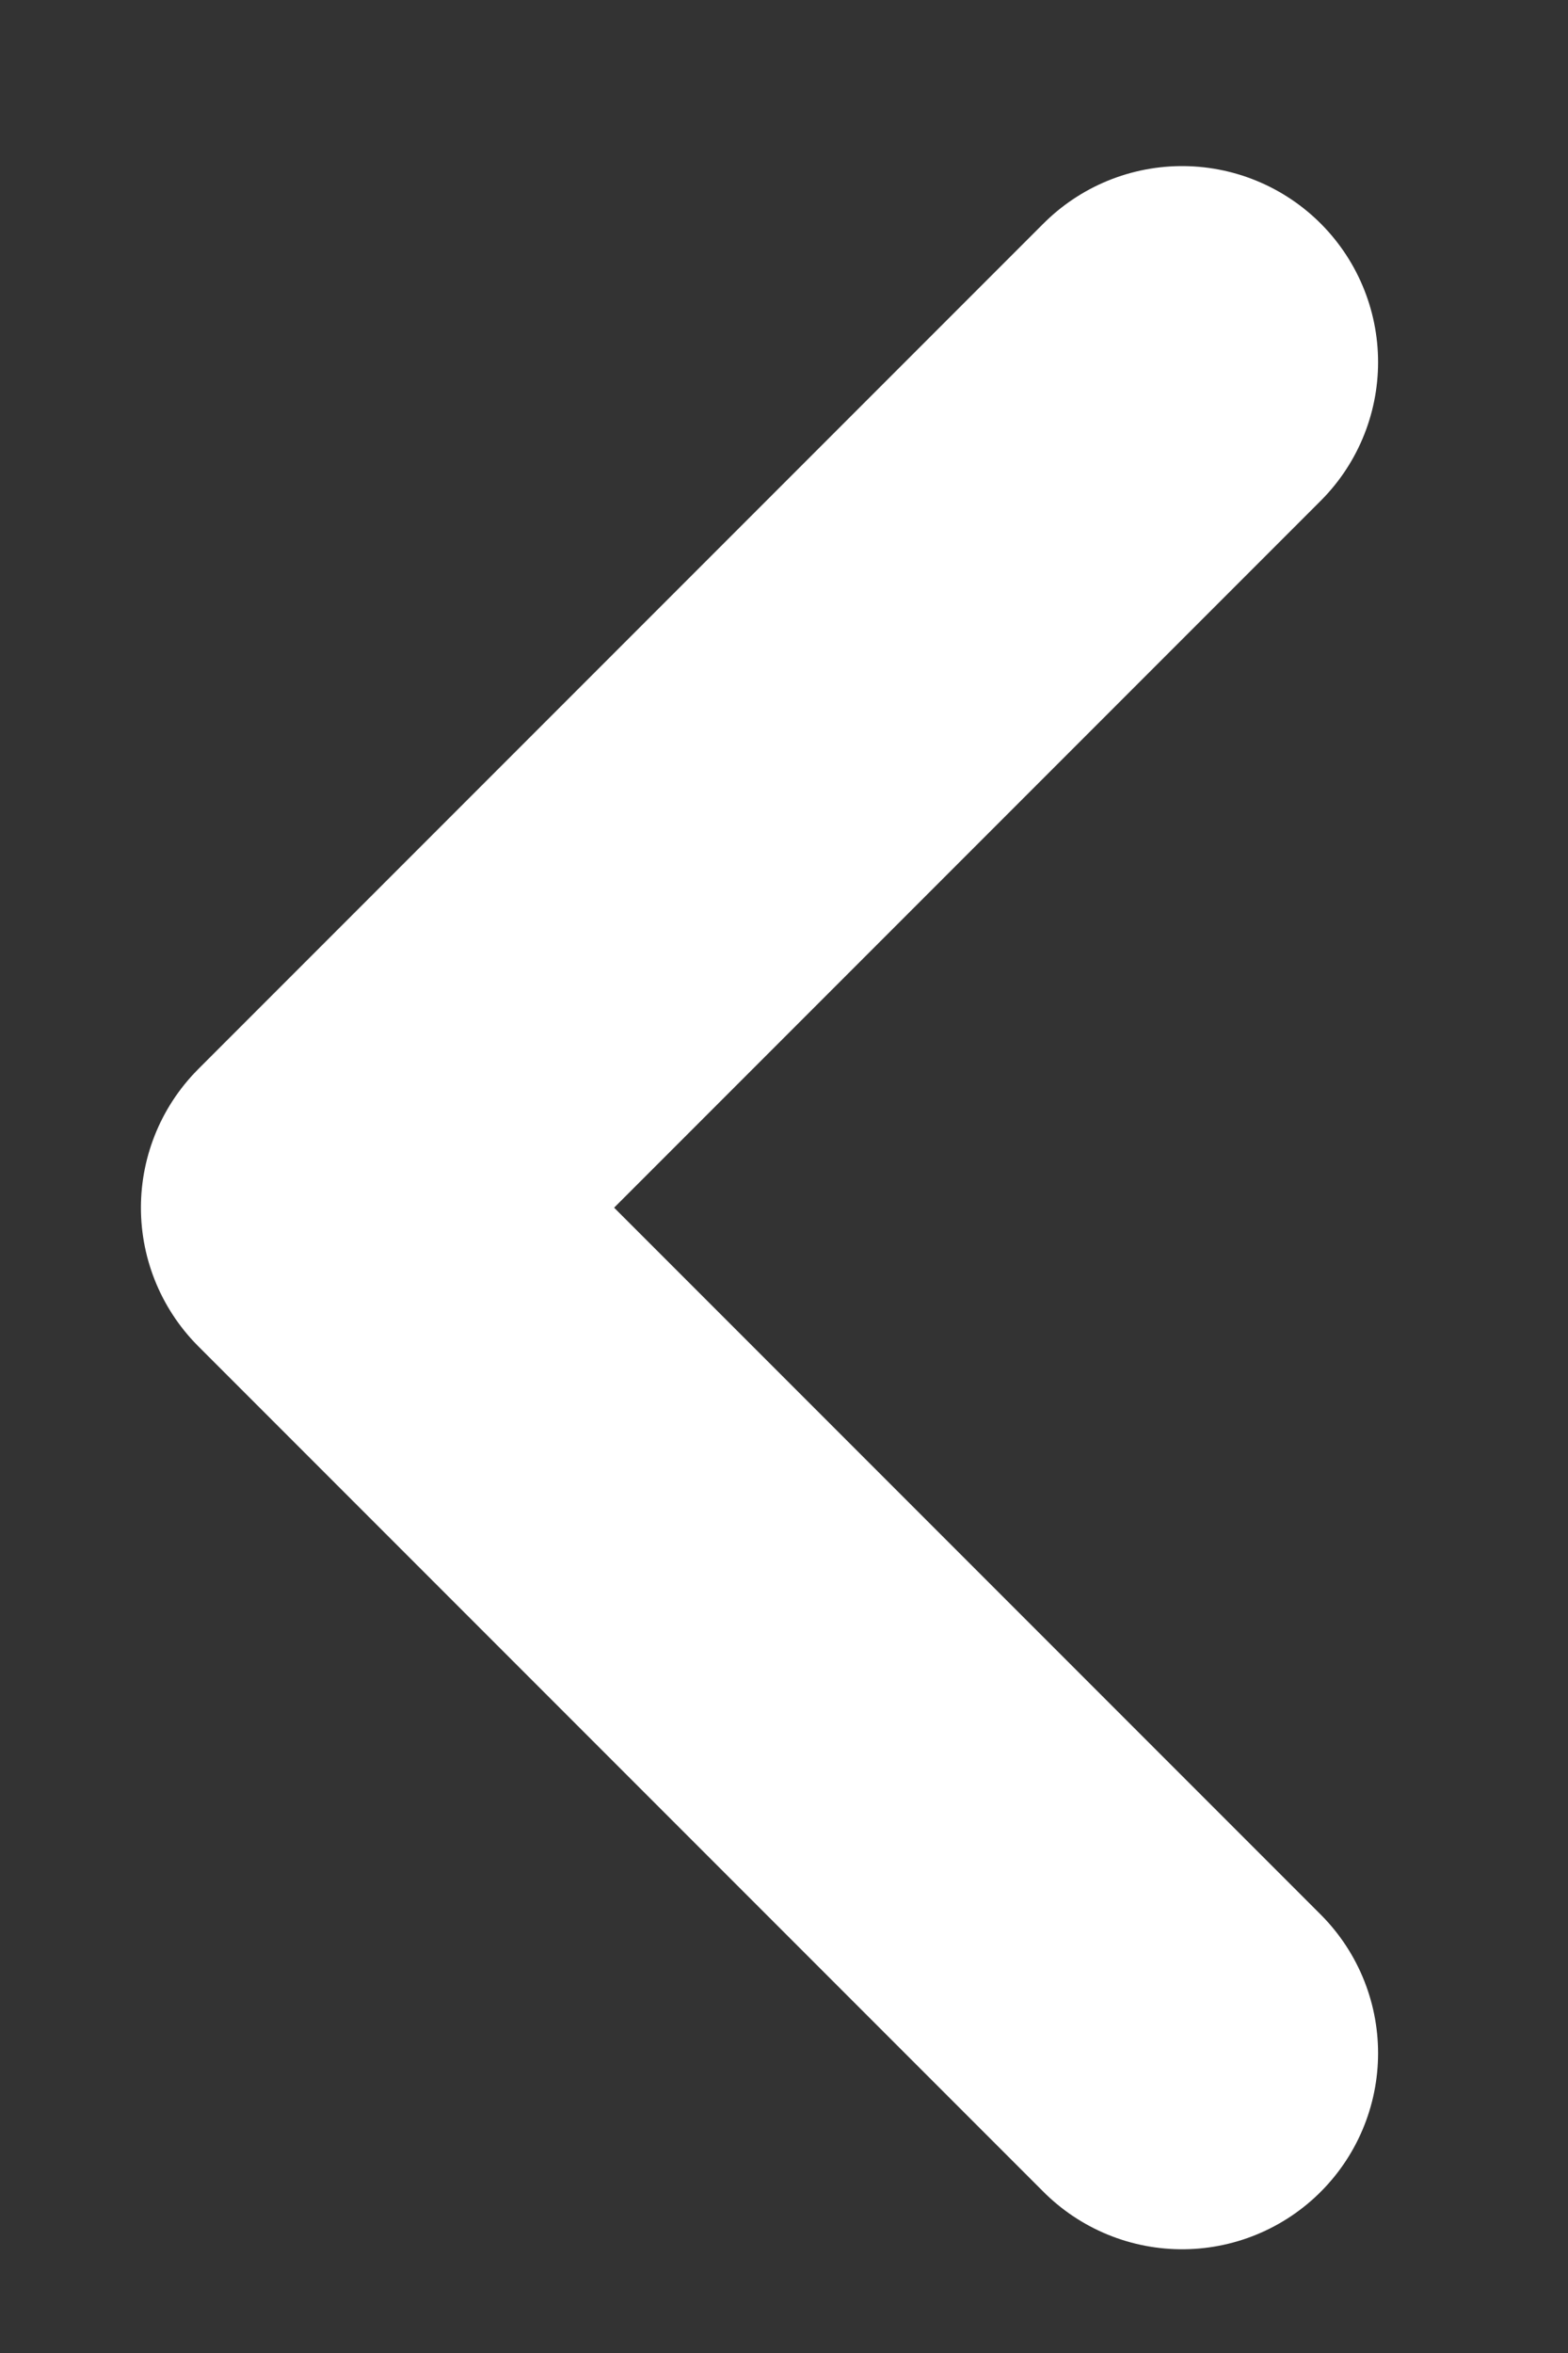
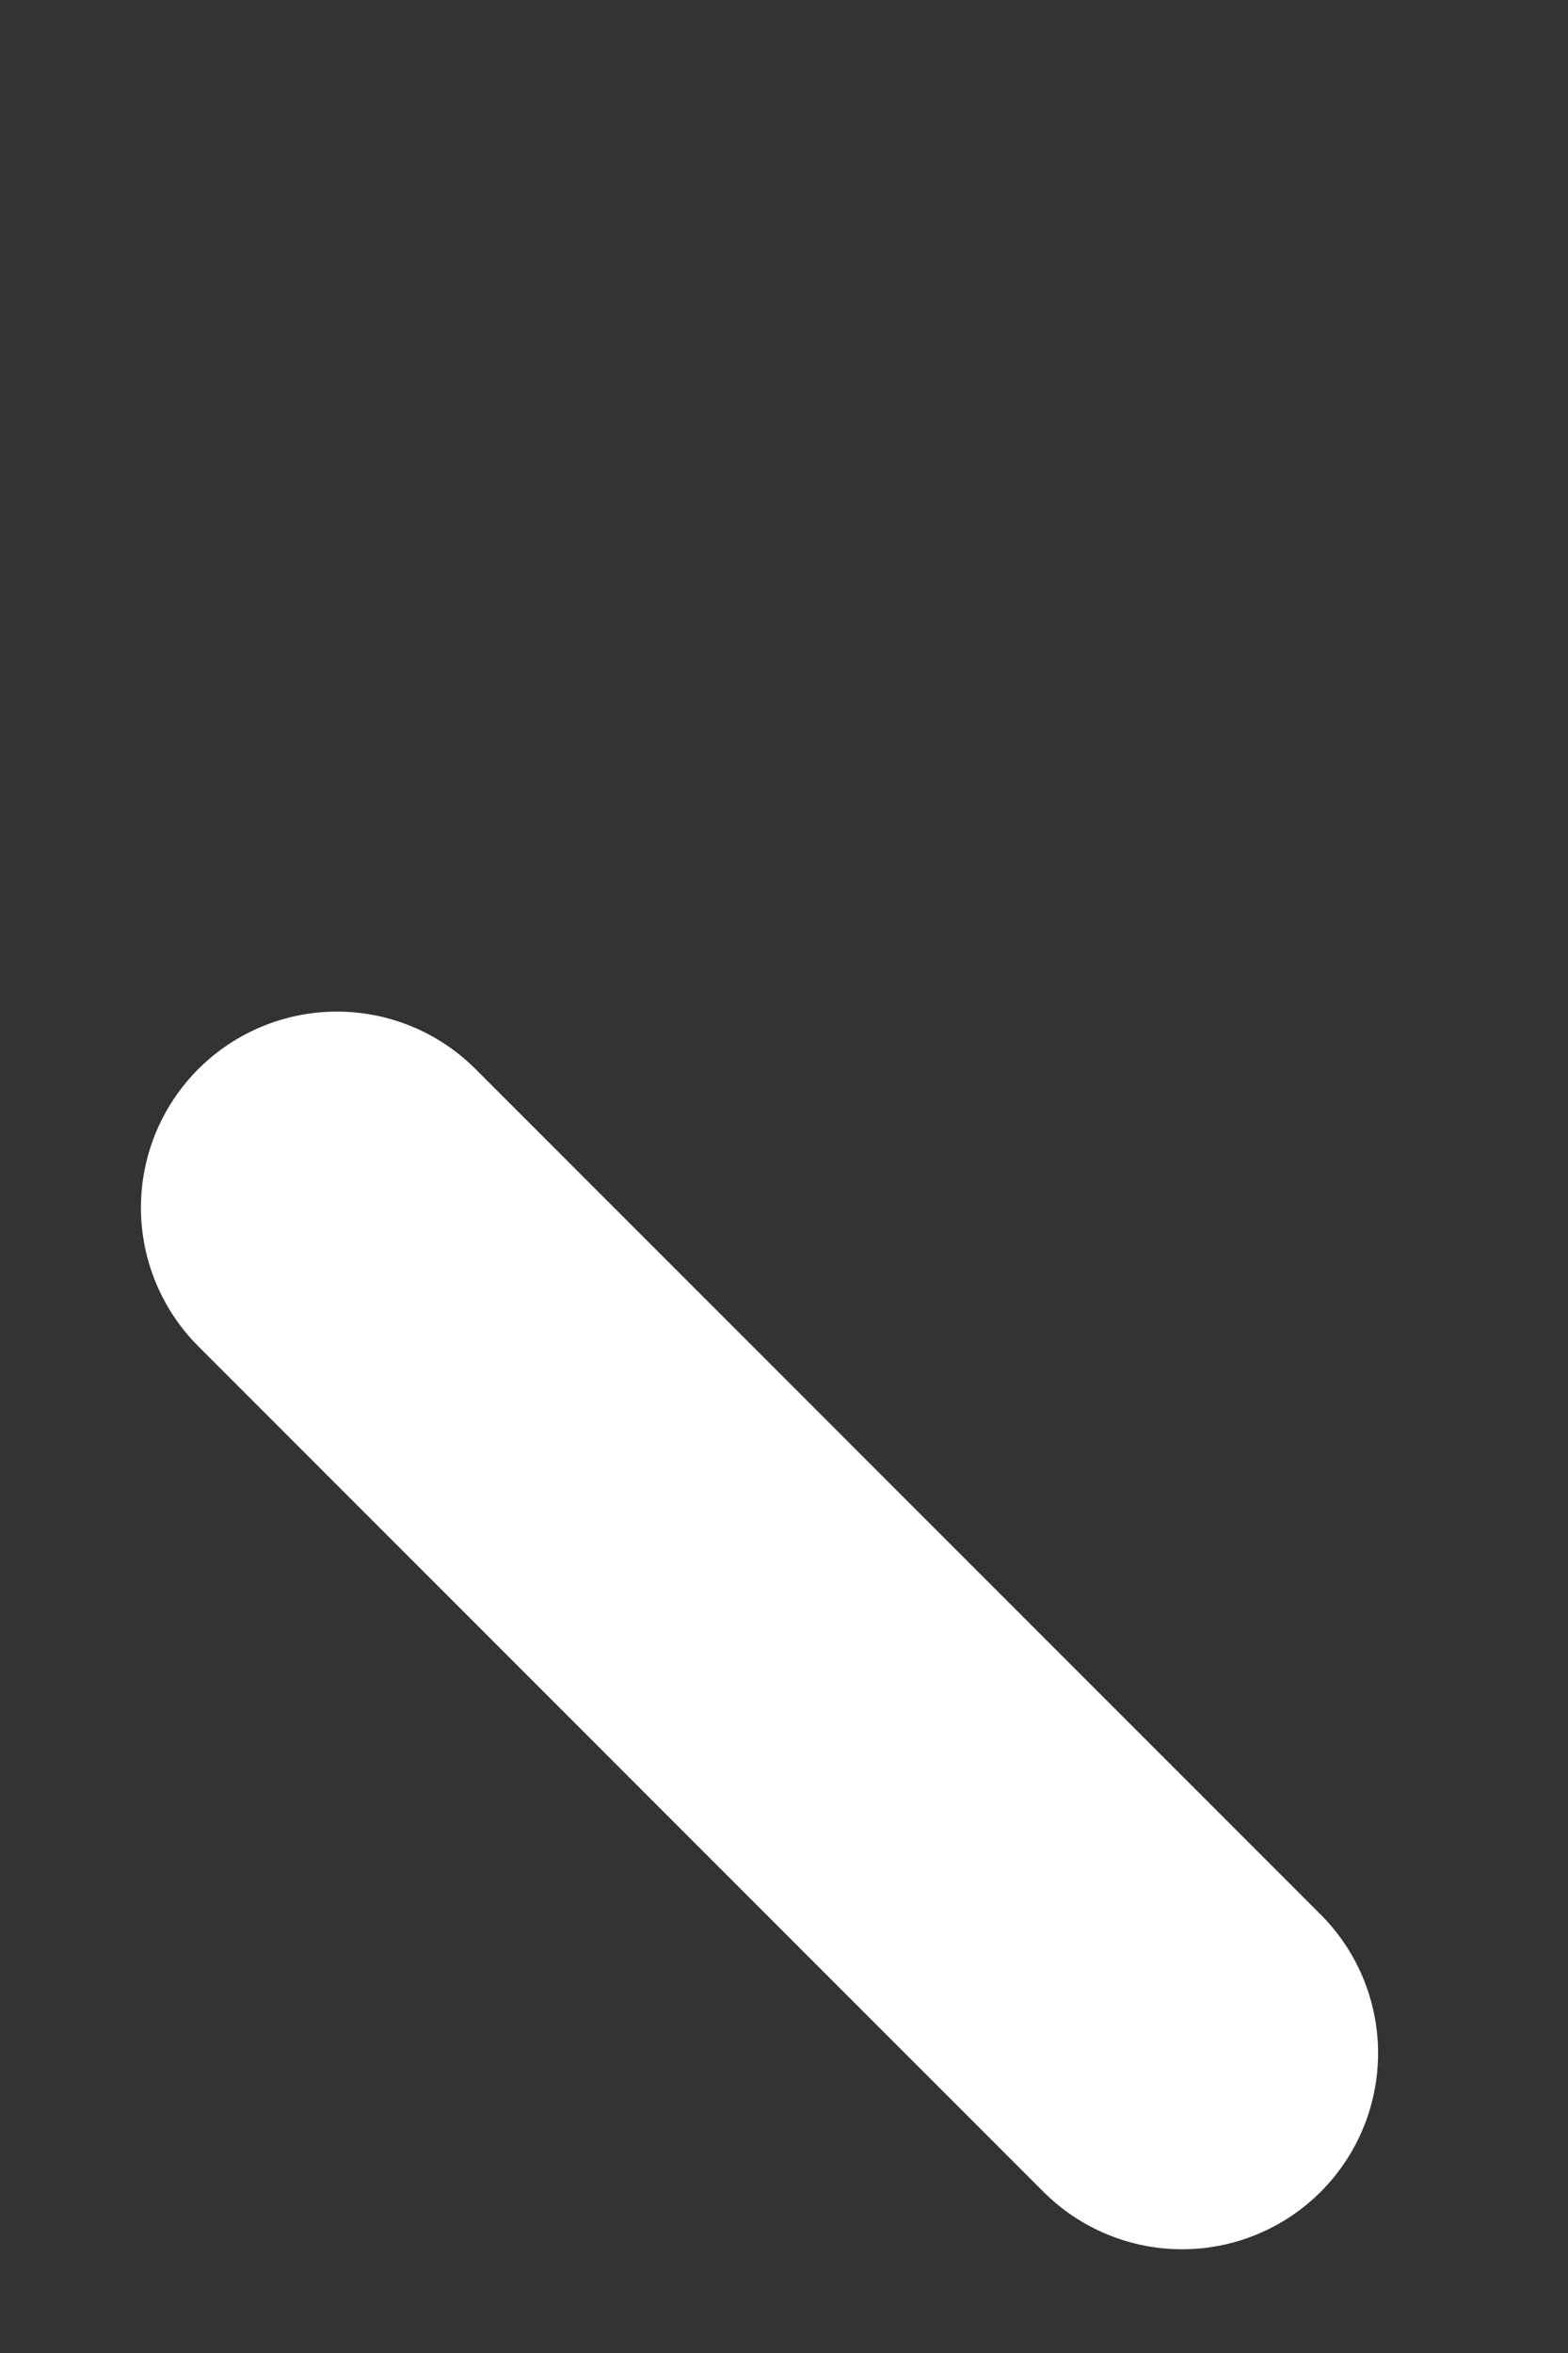
<svg xmlns="http://www.w3.org/2000/svg" width="8" height="12" viewBox="0 0 8 12" fill="none">
  <rect x="0" y="0" width="8" height="12" fill="#333333" stroke="none" />
-   <path d="M6.031 10.471L1.719 6.159L6.031 1.847" stroke="white" stroke-width="2" stroke-linecap="round" stroke-linejoin="round" />
+   <path d="M6.031 10.471L1.719 6.159" stroke="white" stroke-width="2" stroke-linecap="round" stroke-linejoin="round" />
</svg>